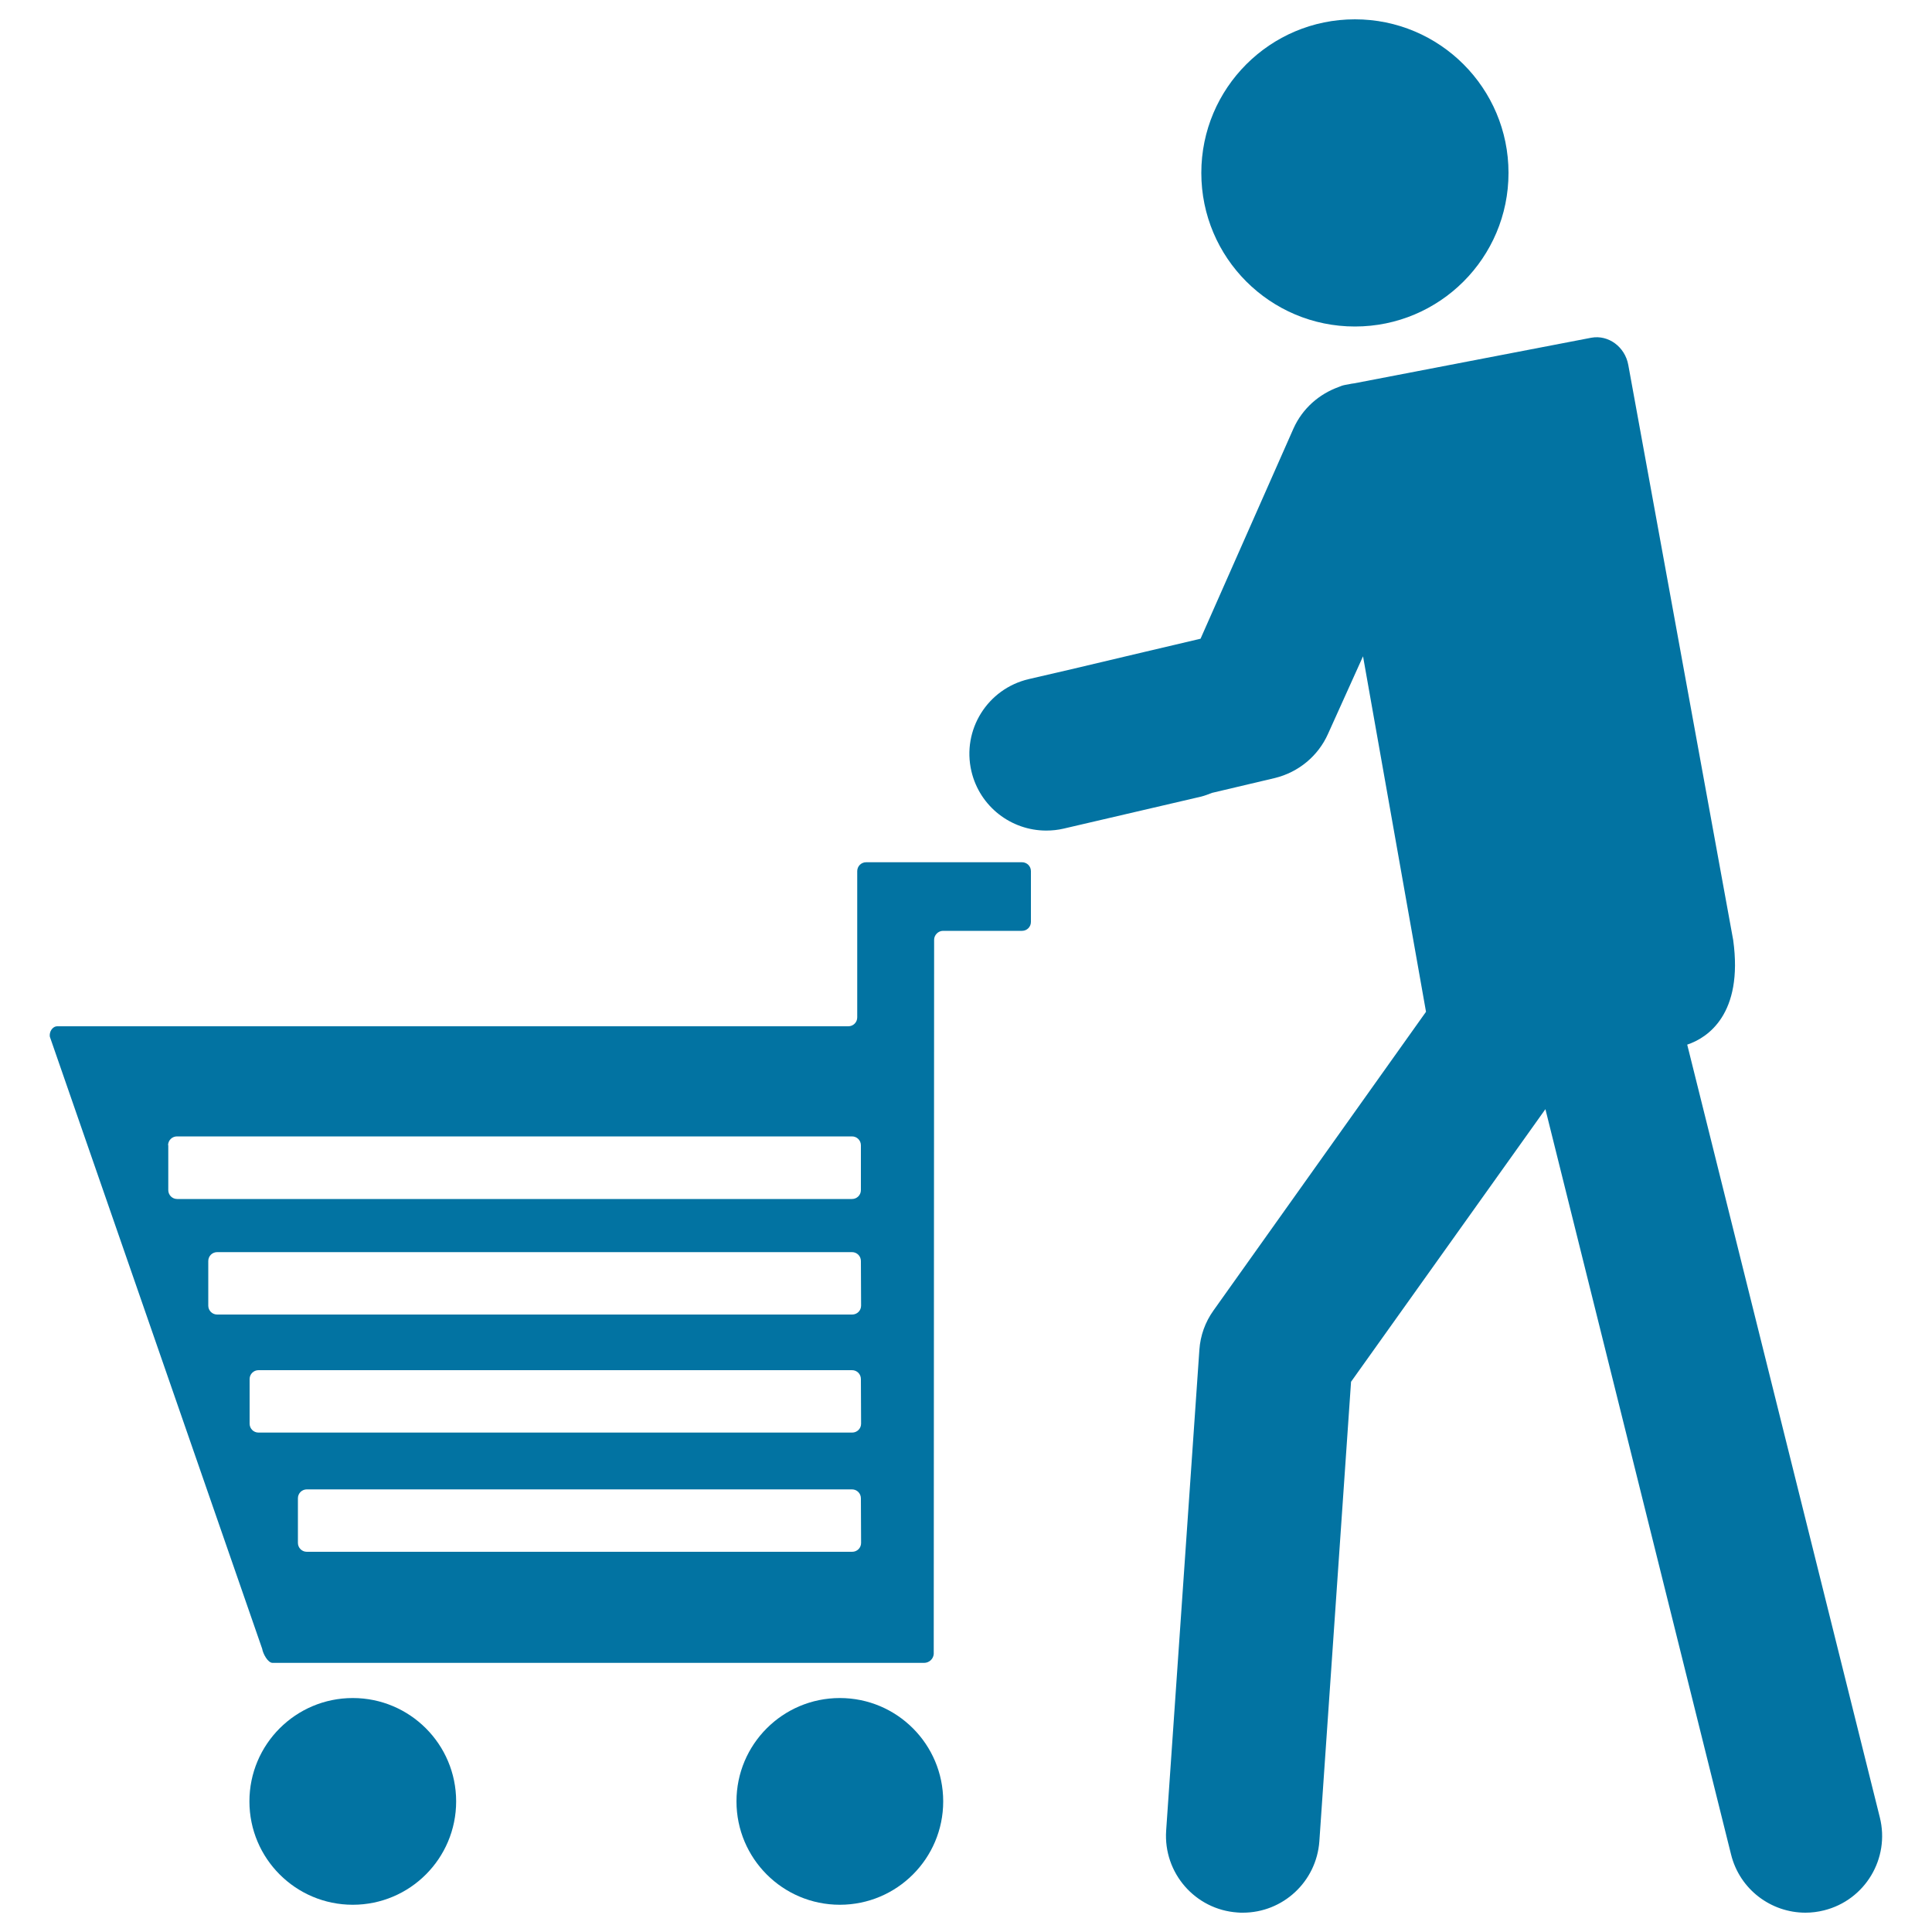
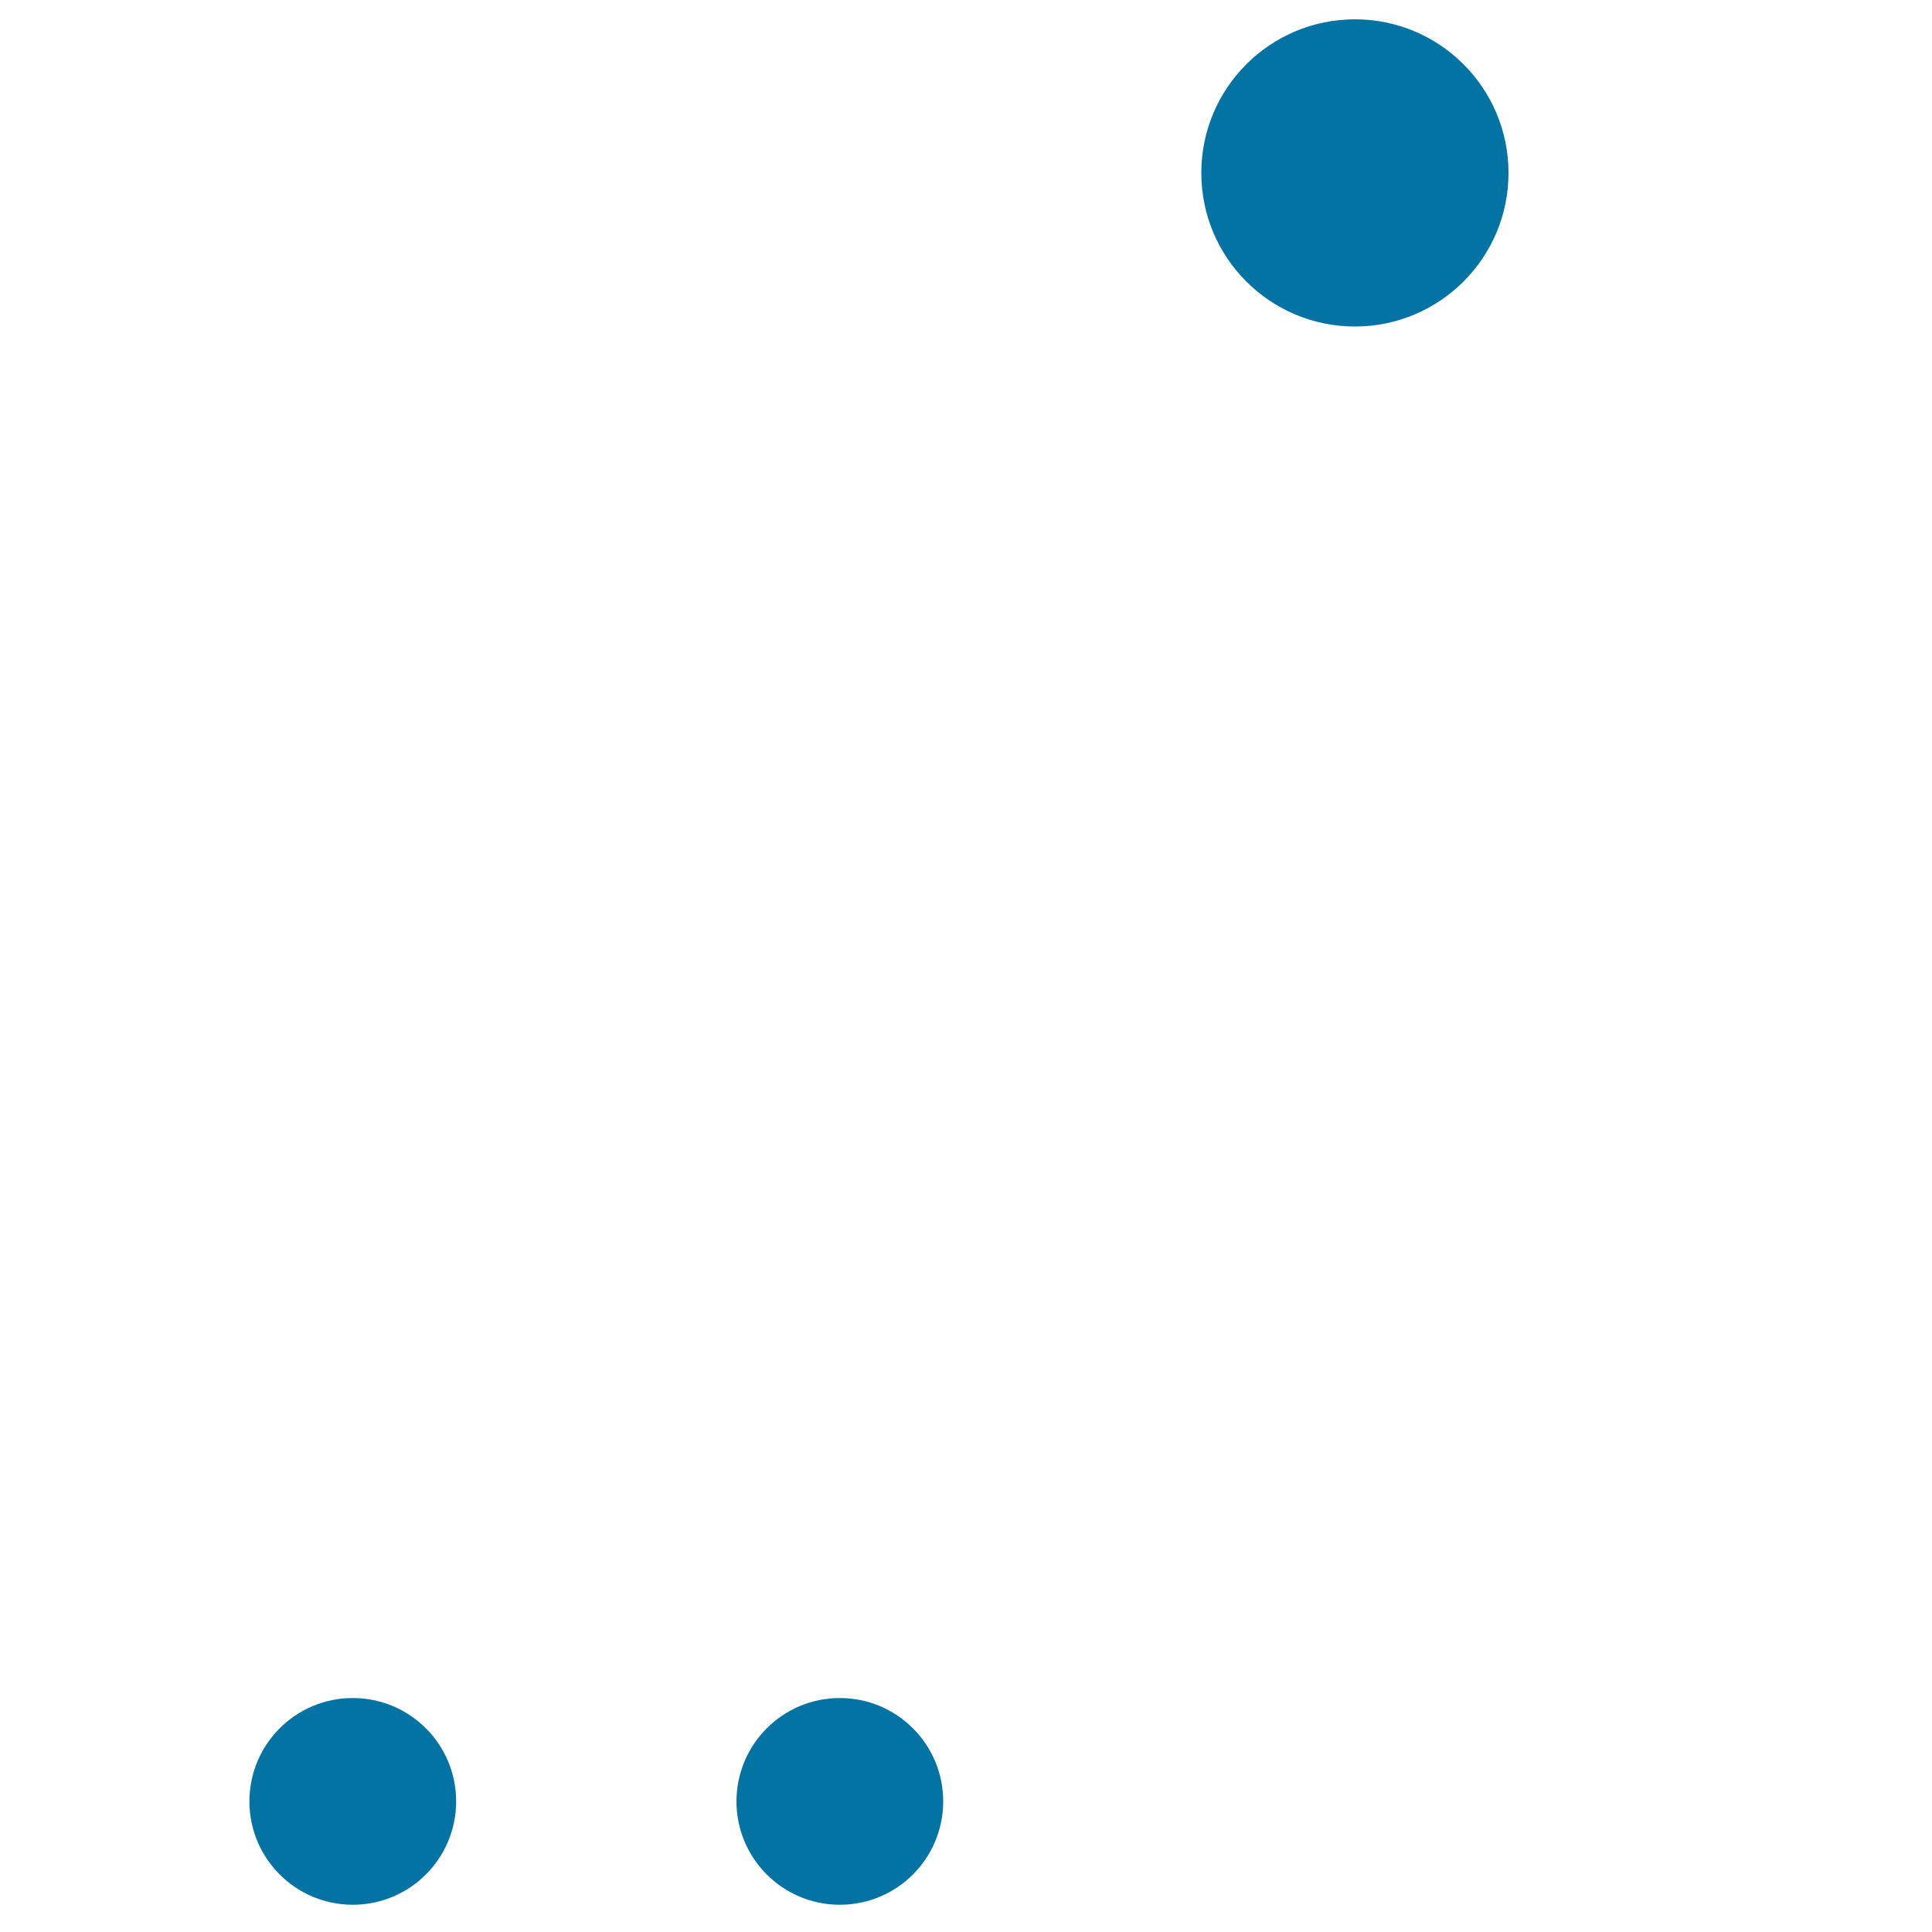
<svg xmlns="http://www.w3.org/2000/svg" viewBox="0 0 1000 1000" style="fill:#0273a2">
  <title>Man Walking With Shopping Cart SVG icon</title>
  <g>
    <g>
      <circle cx="182.6" cy="932.4" r="53.5" />
      <circle cx="434.7" cy="932.4" r="53.5" />
-       <path d="M25.8,536.6l109.9,316.8c0.4,2.5,2.9,7.3,5.4,7.3h337.2c2.6,0,4.8-2,5-4.6c0,0,0.2-367.3,0.2-369.7c0-2.4,2.1-4.6,4.6-4.6H529c2.6,0,4.6-2.1,4.6-4.6v-26.3c0-2.6-2.1-4.6-4.6-4.6h-80.7c-2.6,0-4.6,2.1-4.6,4.6v75.7c0,2.6-2.1,4.6-4.6,4.6H29.7C27.1,531.2,25.4,534.1,25.8,536.6z M445.7,798.6c0,2.6-2.1,4.6-4.6,4.6H158.8c-2.6,0-4.6-2.1-4.6-4.6v-23.1c0-2.6,2.1-4.6,4.6-4.6H441c2.6,0,4.6,2.1,4.6,4.6L445.7,798.6L445.7,798.6z M445.7,736.9c0,2.6-2.1,4.6-4.6,4.6H133.8c-2.6,0-4.6-2.1-4.6-4.6v-23.1c0-2.6,2.1-4.6,4.6-4.6H441c2.6,0,4.6,2.1,4.6,4.6L445.7,736.9L445.7,736.9z M445.7,675.8c0,2.6-2.1,4.6-4.6,4.6H112.4c-2.6,0-4.6-2.1-4.6-4.6v-23.1c0-2.6,2.1-4.6,4.6-4.6H441c2.6,0,4.6,2.1,4.6,4.6L445.7,675.8L445.7,675.8z M87,592.8c0-2.6,2.1-4.6,4.6-4.6H441c2.6,0,4.6,2.1,4.6,4.6V616c0,2.6-2.1,4.6-4.6,4.6H91.7c-2.6,0-4.6-2.1-4.6-4.6V592.8z" />
      <circle cx="701.3" cy="89.5" r="79.5" />
-       <path d="M896,959.9c4.5,18.1,20.7,30.1,38.5,30.1c3.2,0,6.4-0.4,9.6-1.2c21.3-5.3,34.2-26.9,28.9-48.1l-99.7-400c10.5-3.5,29.1-15.7,23.8-54.1l-54.3-297.7c-1.7-9.4-10.3-15.7-19.1-14.1l-122.7,23.6c-1,0.1-2,0.3-2.9,0.5l-1.7,0.3c-1.2,0.2-2.4,0.6-3.5,1.1c-10,3.6-18.7,11-23.4,21.5l-48.1,108.8c0,0-56.5,13.3-66.9,15.8l-22,5.1c-21.4,5-34.7,26.3-29.7,47.7c4.3,18.3,20.6,30.7,38.7,30.7c3,0,6-0.3,9-1l71.3-16.6c1.9-0.5,3.7-1.2,5.5-1.9l32.6-7.7c12.2-3,22.4-11.4,27.5-22.9l18.1-40.1l32.6,184L628.1,678.3c-4.3,6-6.8,13-7.3,20.3l-17.2,248.9c-1.5,21.9,15,40.9,36.9,42.4c0.9,0.1,1.9,0.1,2.8,0.1c20.7,0,38.1-16,39.6-37l16.4-237.8l100.6-141.1L896,959.9z" />
    </g>
  </g>
</svg>